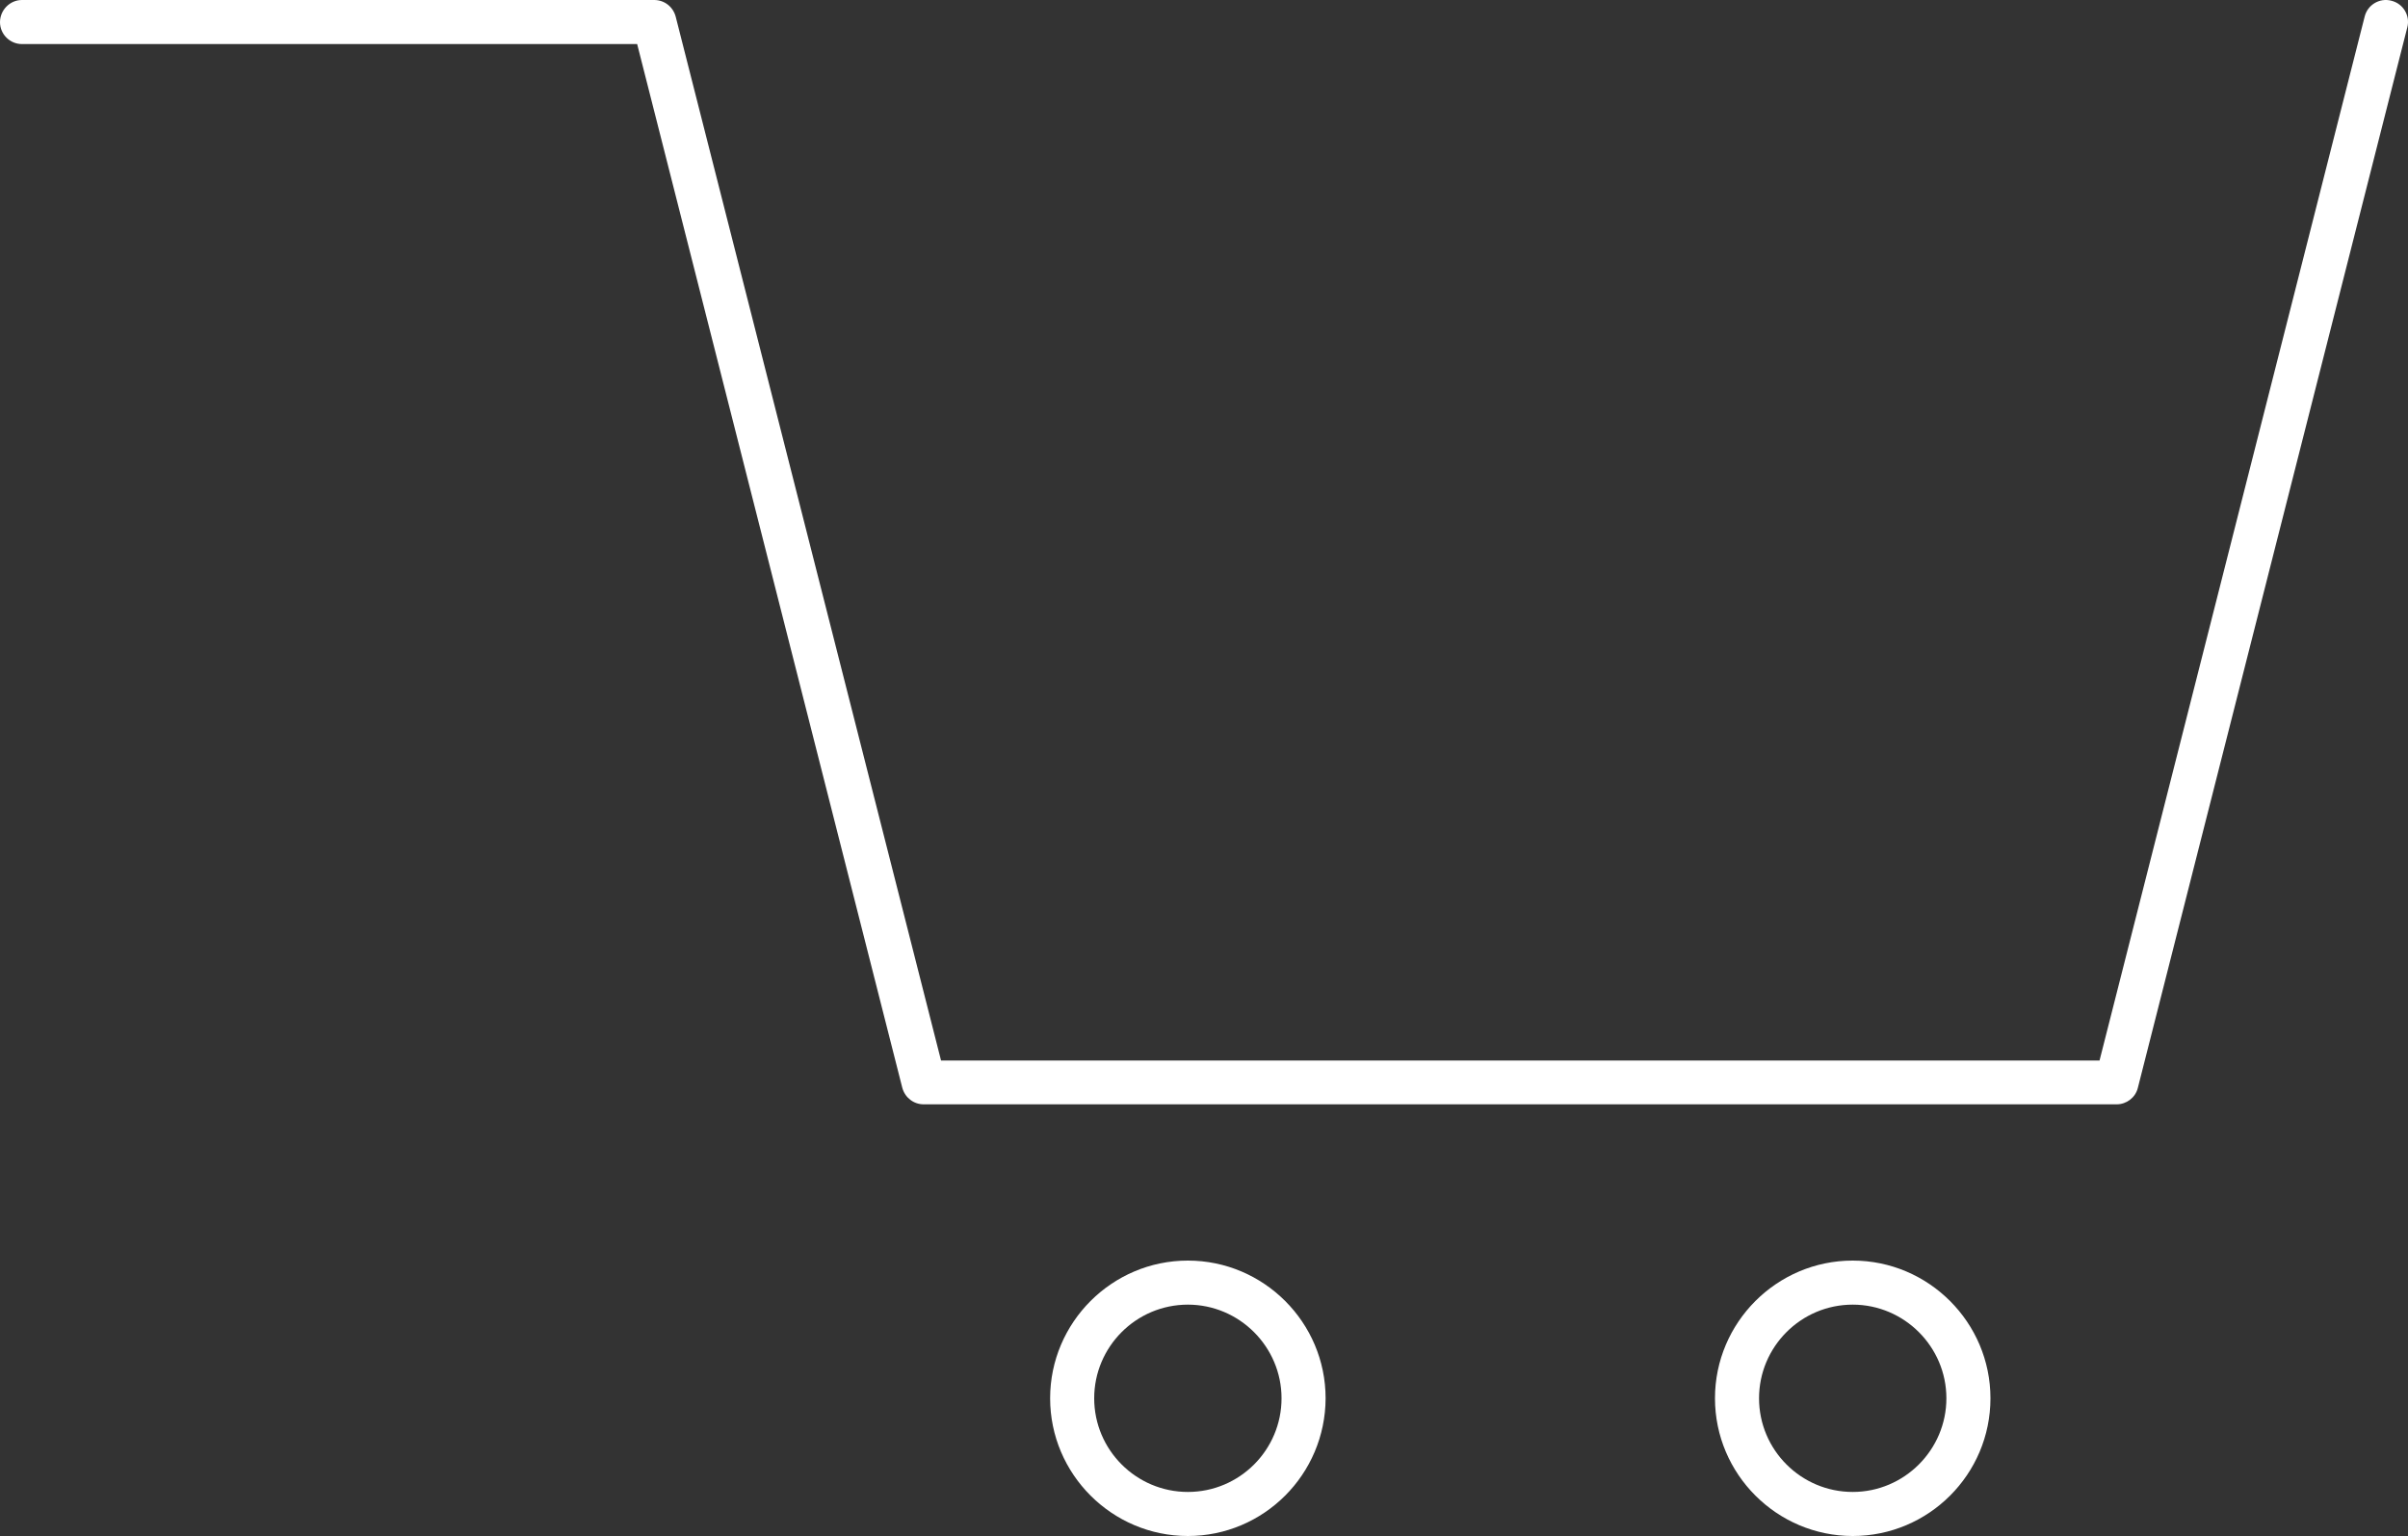
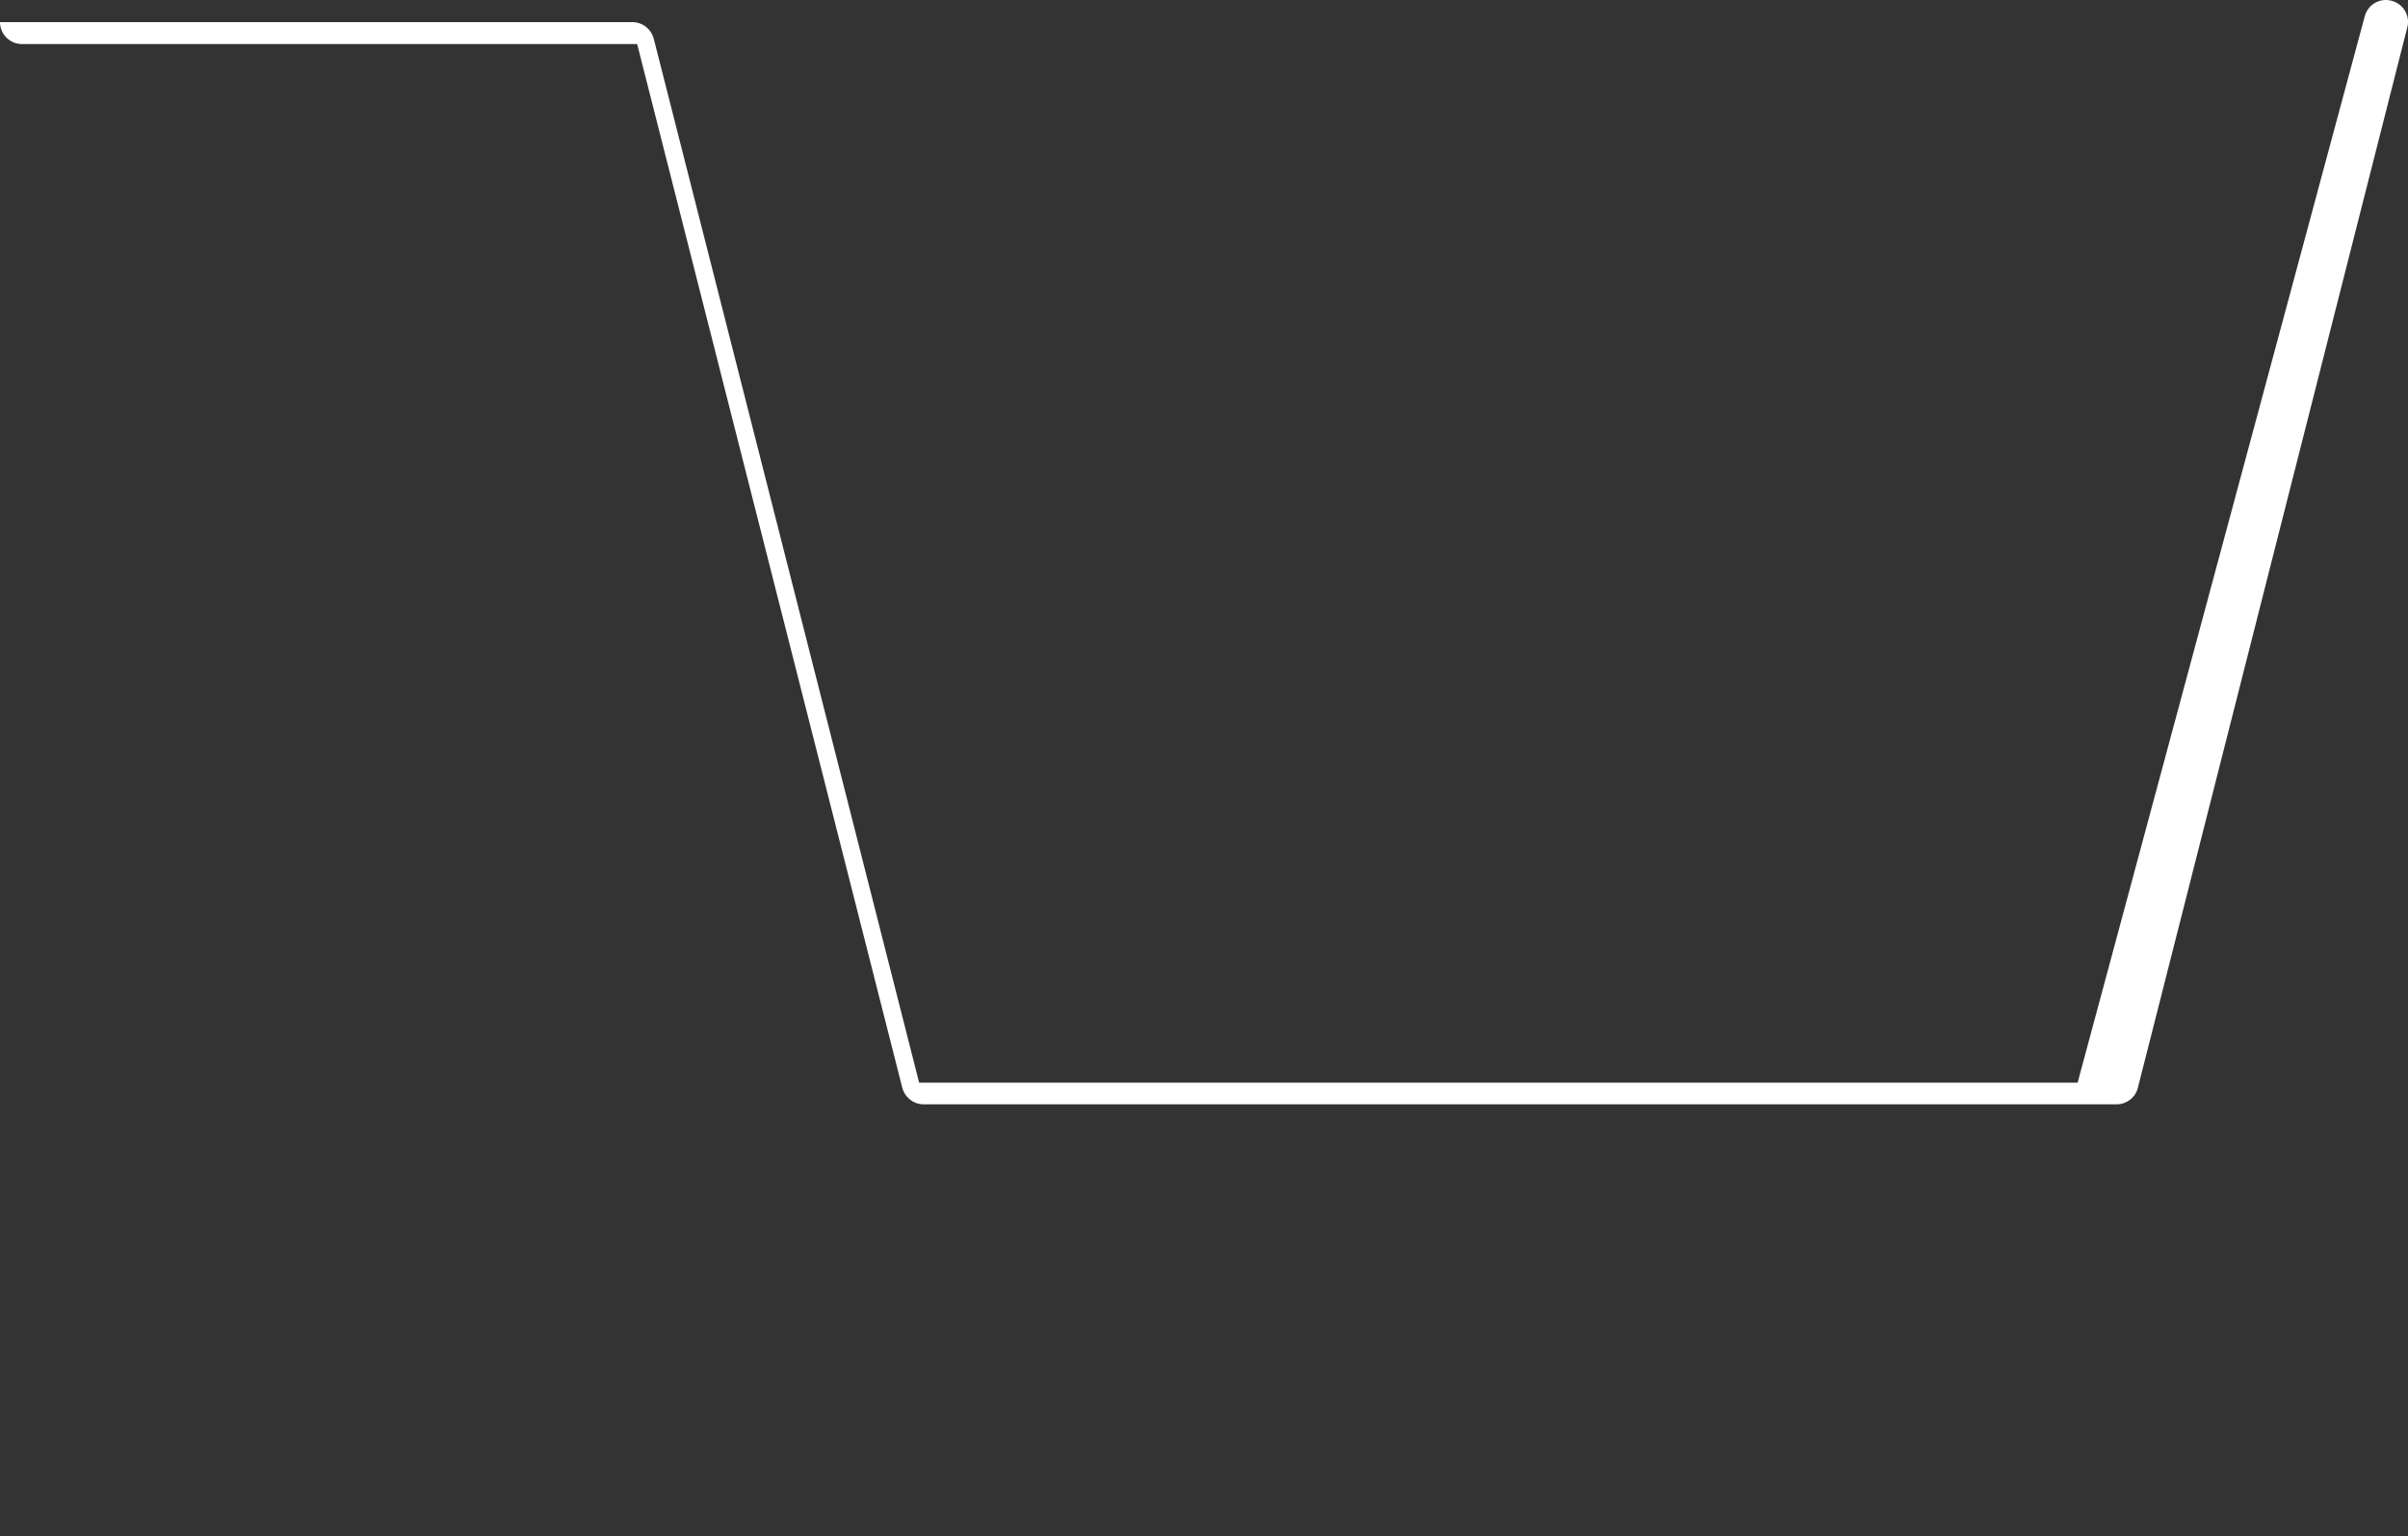
<svg xmlns="http://www.w3.org/2000/svg" version="1.1" id="Layer_1" x="0px" y="0px" viewBox="0 0 100 63.8" style="enable-background:new 0 0 100 63.8;" xml:space="preserve">
  <rect x="0" y="0" width="100" height="63.8" fill="#333333" stroke="none" />
  <style type="text/css">
	.st0{fill:#111727;}
	.st1{fill:#FFFFFF;}
	.st2{fill:none;stroke:#FFFFFF;stroke-width:0.999;stroke-miterlimit:10;}
	.st3{fill:#202A44;}
	.st4{fill:none;stroke:#202A44;stroke-width:0.5;stroke-miterlimit:10;}
	.st5{fill:none;stroke:#202A44;stroke-width:0.5;stroke-linecap:round;stroke-linejoin:round;stroke-miterlimit:10;}
	.st6{fill:none;stroke:#FFFFFF;stroke-linecap:round;stroke-linejoin:round;stroke-miterlimit:10;}
	.st7{fill:none;stroke:#202A44;stroke-linecap:round;stroke-linejoin:round;stroke-miterlimit:10;}
	.st8{fill:none;stroke:#FFFFFF;stroke-width:0.5;stroke-miterlimit:10;}
	.st9{fill:none;stroke:#FFFFFF;stroke-width:0.5;stroke-linecap:round;stroke-linejoin:round;stroke-miterlimit:10;}
</style>
  <g>
-     <path class="st1" d="M87.9,45.87H38.36c-0.42,0-0.78-0.28-0.89-0.69L26.46,1.83H0.91C0.41,1.83,0,1.42,0,0.92S0.41,0,0.91,0h26.26   c0.42,0,0.78,0.28,0.89,0.69l11.02,43.36h48.11L98.2,0.69c0.12-0.49,0.62-0.79,1.11-0.66c0.49,0.12,0.79,0.62,0.66,1.11   L88.78,45.19C88.68,45.59,88.31,45.87,87.9,45.87z" />
+     <path class="st1" d="M87.9,45.87H38.36c-0.42,0-0.78-0.28-0.89-0.69L26.46,1.83H0.91C0.41,1.83,0,1.42,0,0.92h26.26   c0.42,0,0.78,0.28,0.89,0.69l11.02,43.36h48.11L98.2,0.69c0.12-0.49,0.62-0.79,1.11-0.66c0.49,0.12,0.79,0.62,0.66,1.11   L88.78,45.19C88.68,45.59,88.31,45.87,87.9,45.87z" />
    <g>
-       <path class="st1" d="M49.33,63.8c-3.15,0-5.72-2.57-5.72-5.72c0-3.15,2.57-5.72,5.72-5.72c3.15,0,5.72,2.57,5.72,5.72    C55.04,61.24,52.48,63.8,49.33,63.8z M49.33,54.19c-2.15,0-3.89,1.75-3.89,3.89c0,2.15,1.75,3.89,3.89,3.89    c2.15,0,3.89-1.75,3.89-3.89C53.22,55.94,51.47,54.19,49.33,54.19z" />
-       <path class="st1" d="M76.94,63.8c-3.15,0-5.72-2.57-5.72-5.72c0-3.15,2.57-5.72,5.72-5.72s5.72,2.57,5.72,5.72    C82.66,61.24,80.09,63.8,76.94,63.8z M76.94,54.19c-2.15,0-3.89,1.75-3.89,3.89c0,2.15,1.75,3.89,3.89,3.89s3.89-1.75,3.89-3.89    C80.83,55.94,79.08,54.19,76.94,54.19z" />
-     </g>
+       </g>
  </g>
</svg>